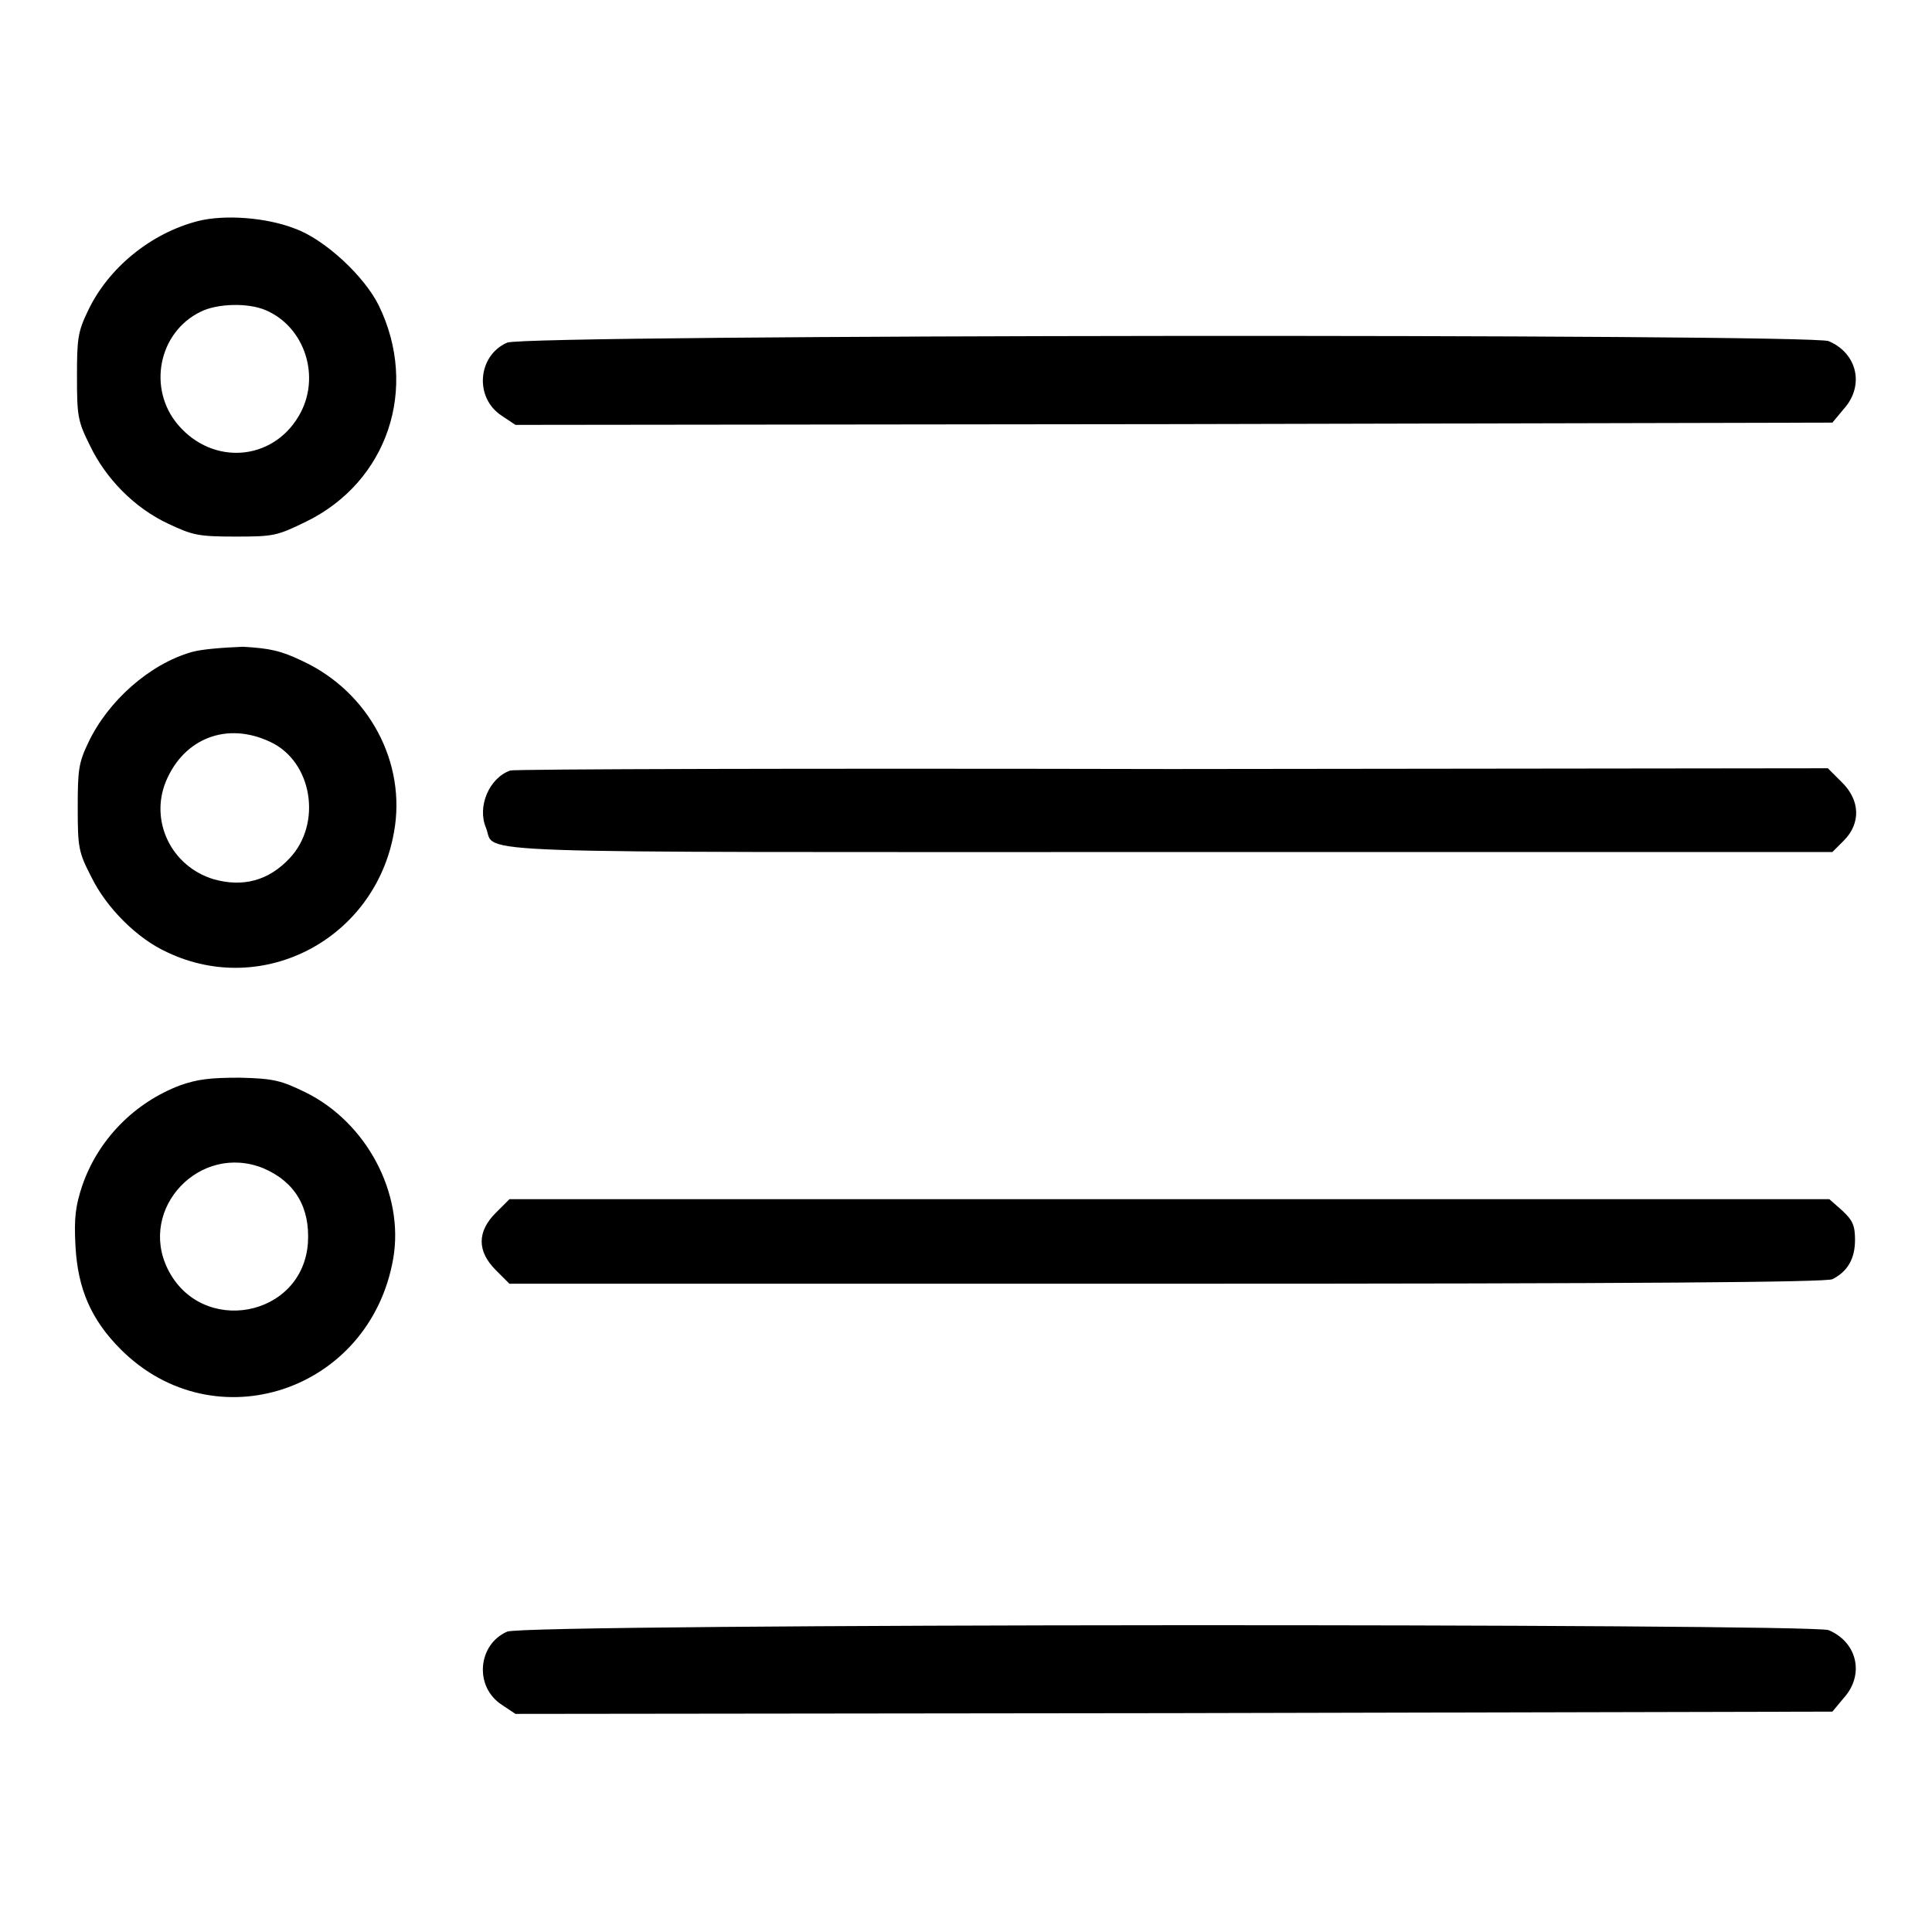
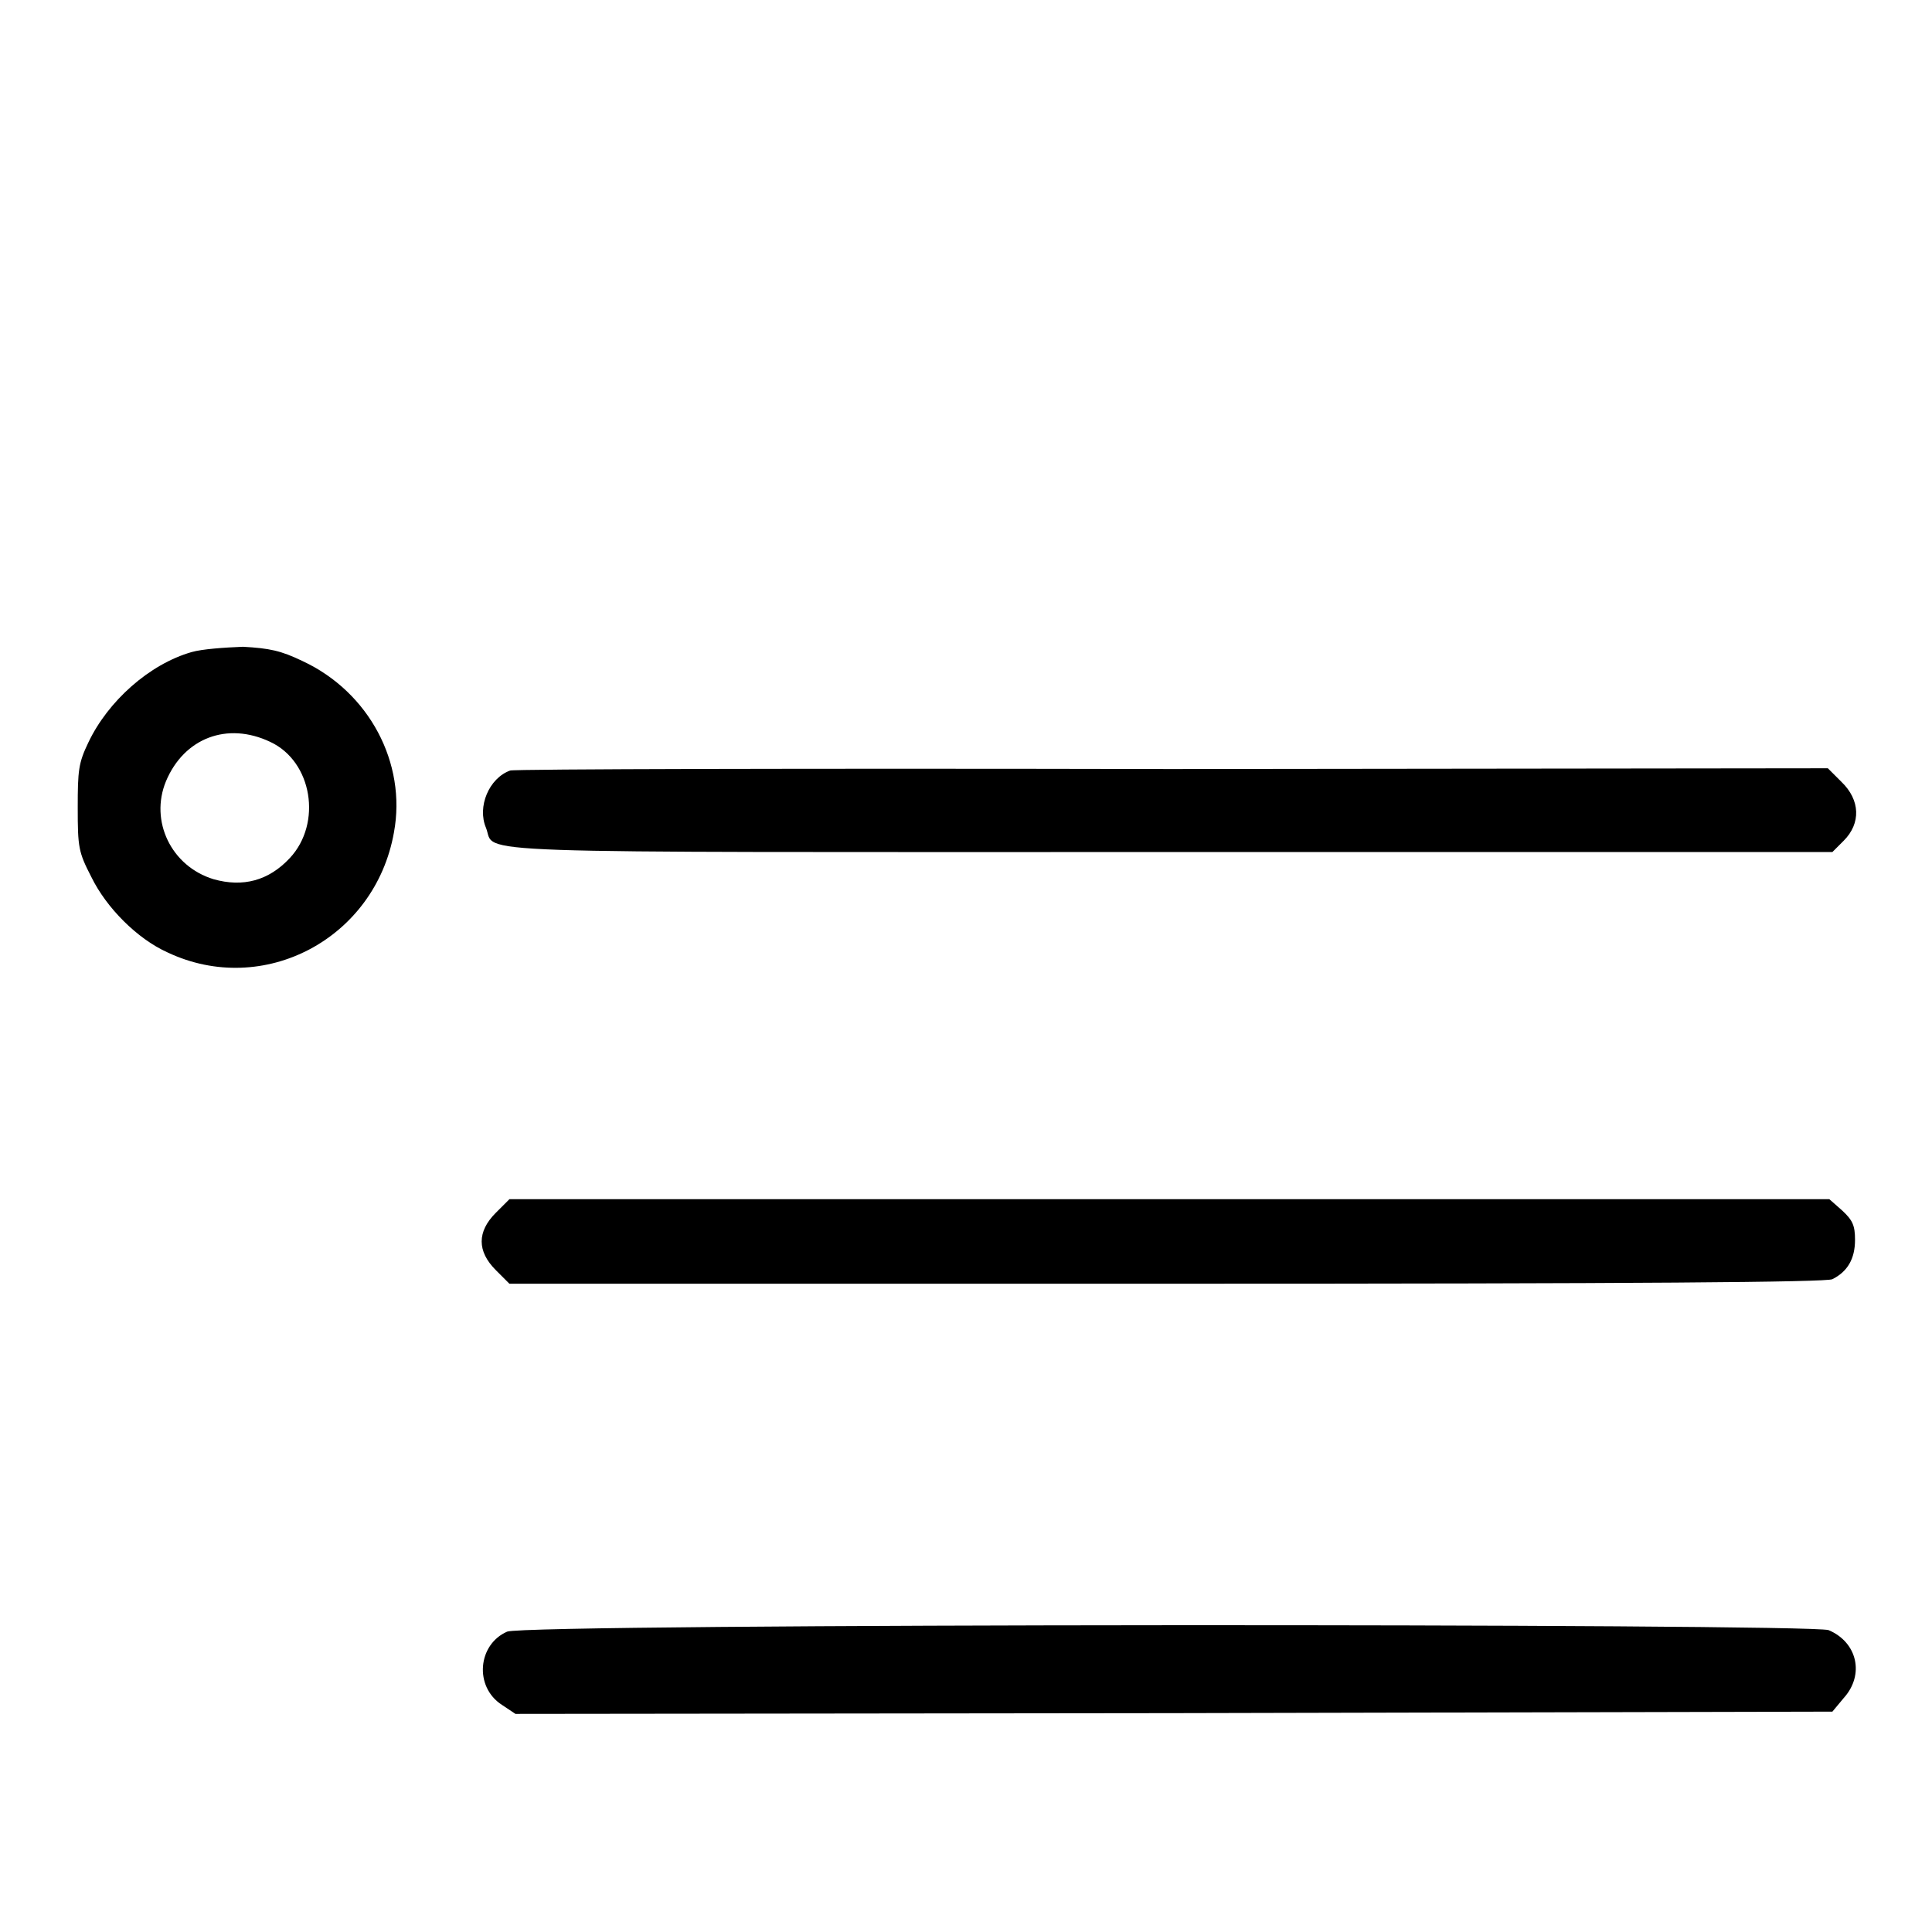
<svg xmlns="http://www.w3.org/2000/svg" version="1.1" x="0px" y="0px" viewBox="0 0 256 256" enable-background="new 0 0 256 256" xml:space="preserve">
  <g>
    <g>
      <g>
-         <path fill="#000000" d="M26.2,29.3c-6.2,1.6-11.9,6.2-14.6,12c-1.3,2.7-1.4,3.7-1.4,8.6c0,5.2,0.1,5.9,1.7,9.1c2.1,4.4,5.9,8.3,10.4,10.4c3.2,1.5,3.9,1.7,8.9,1.7c5.1,0,5.5-0.1,9.4-2c10.8-5.3,14.9-17.7,9.6-28.6c-1.9-3.9-7.2-8.8-11.1-10.2C35.3,28.8,29.7,28.4,26.2,29.3z M35.2,41.1c5.2,2.2,7.4,8.9,4.4,14c-3.5,6-11.4,6.6-16,1.2c-4.1-4.8-2.6-12.3,3-15C28.8,40.2,32.9,40.1,35.2,41.1z" />
-         <path fill="#000000" d="M67.2,45.4c-3.9,1.7-4.4,7.3-0.7,9.7l1.8,1.2l87.2-0.1l87.3-0.2l1.5-1.8c2.8-3.1,1.8-7.4-2-9C239.7,44.2,69.8,44.3,67.2,45.4z" />
        <path fill="#000000" d="M25.4,86.4c-5.6,1.6-11.1,6.5-13.7,12c-1.3,2.7-1.4,3.7-1.4,8.6c0,5.3,0.1,5.9,1.8,9.2c2,4.1,6.1,8.2,10.1,10c12.7,6,27.5-1.8,30-15.9c1.7-9.2-3.3-18.6-12.1-22.7c-2.9-1.4-4.4-1.7-7.9-1.9C29.7,85.8,26.8,86,25.4,86.4z M35.8,98.3c5.6,2.6,6.9,10.8,2.6,15.4c-2.8,3-6.2,3.9-10.1,2.8c-5.6-1.7-8.5-7.7-6.3-13C24.4,97.8,30.1,95.6,35.8,98.3z" />
        <path fill="#000000" d="M67.6,102.1c-2.8,1-4.4,4.8-3.2,7.6c1.4,3.5-5.7,3.2,90.7,3.2h87.7l1.5-1.5c2.3-2.3,2.2-5.4-0.3-7.8l-1.8-1.8l-87,0.1C107.5,101.8,68,101.9,67.6,102.1z" />
-         <path fill="#000000" d="M23.9,143.8c-6.1,2.3-10.9,7.2-13,13.3c-0.9,2.7-1.1,4.3-0.9,8c0.3,5.7,2.1,9.8,6,13.7c12.4,12.4,33,5.6,36.1-12c1.5-8.6-3.5-18.1-11.7-22.1c-3.1-1.5-4.1-1.8-8.6-1.9C27.8,142.8,26.2,143,23.9,143.8z M34.9,154.8c4.2,1.8,6.2,5.2,5.9,9.9c-0.7,9.9-14.2,12.4-18.6,3.4C18.3,160.1,26.5,151.4,34.9,154.8z" />
        <path fill="#000000" d="M65.7,160.7c-2.5,2.5-2.5,5.1,0,7.6l1.8,1.8h87.1c63.1,0,87.4-0.2,88.2-0.6c2-1,3-2.7,3-5.2c0-1.9-0.3-2.6-1.7-3.9l-1.7-1.5H155H67.5L65.7,160.7z" />
        <path fill="#000000" d="M67.2,216.2c-3.9,1.7-4.4,7.3-0.7,9.7l1.8,1.2l87.2-0.1l87.3-0.2l1.5-1.8c2.8-3.1,1.8-7.4-2-9C239.7,215.1,69.8,215.1,67.2,216.2z" />
      </g>
    </g>
  </g>
</svg>